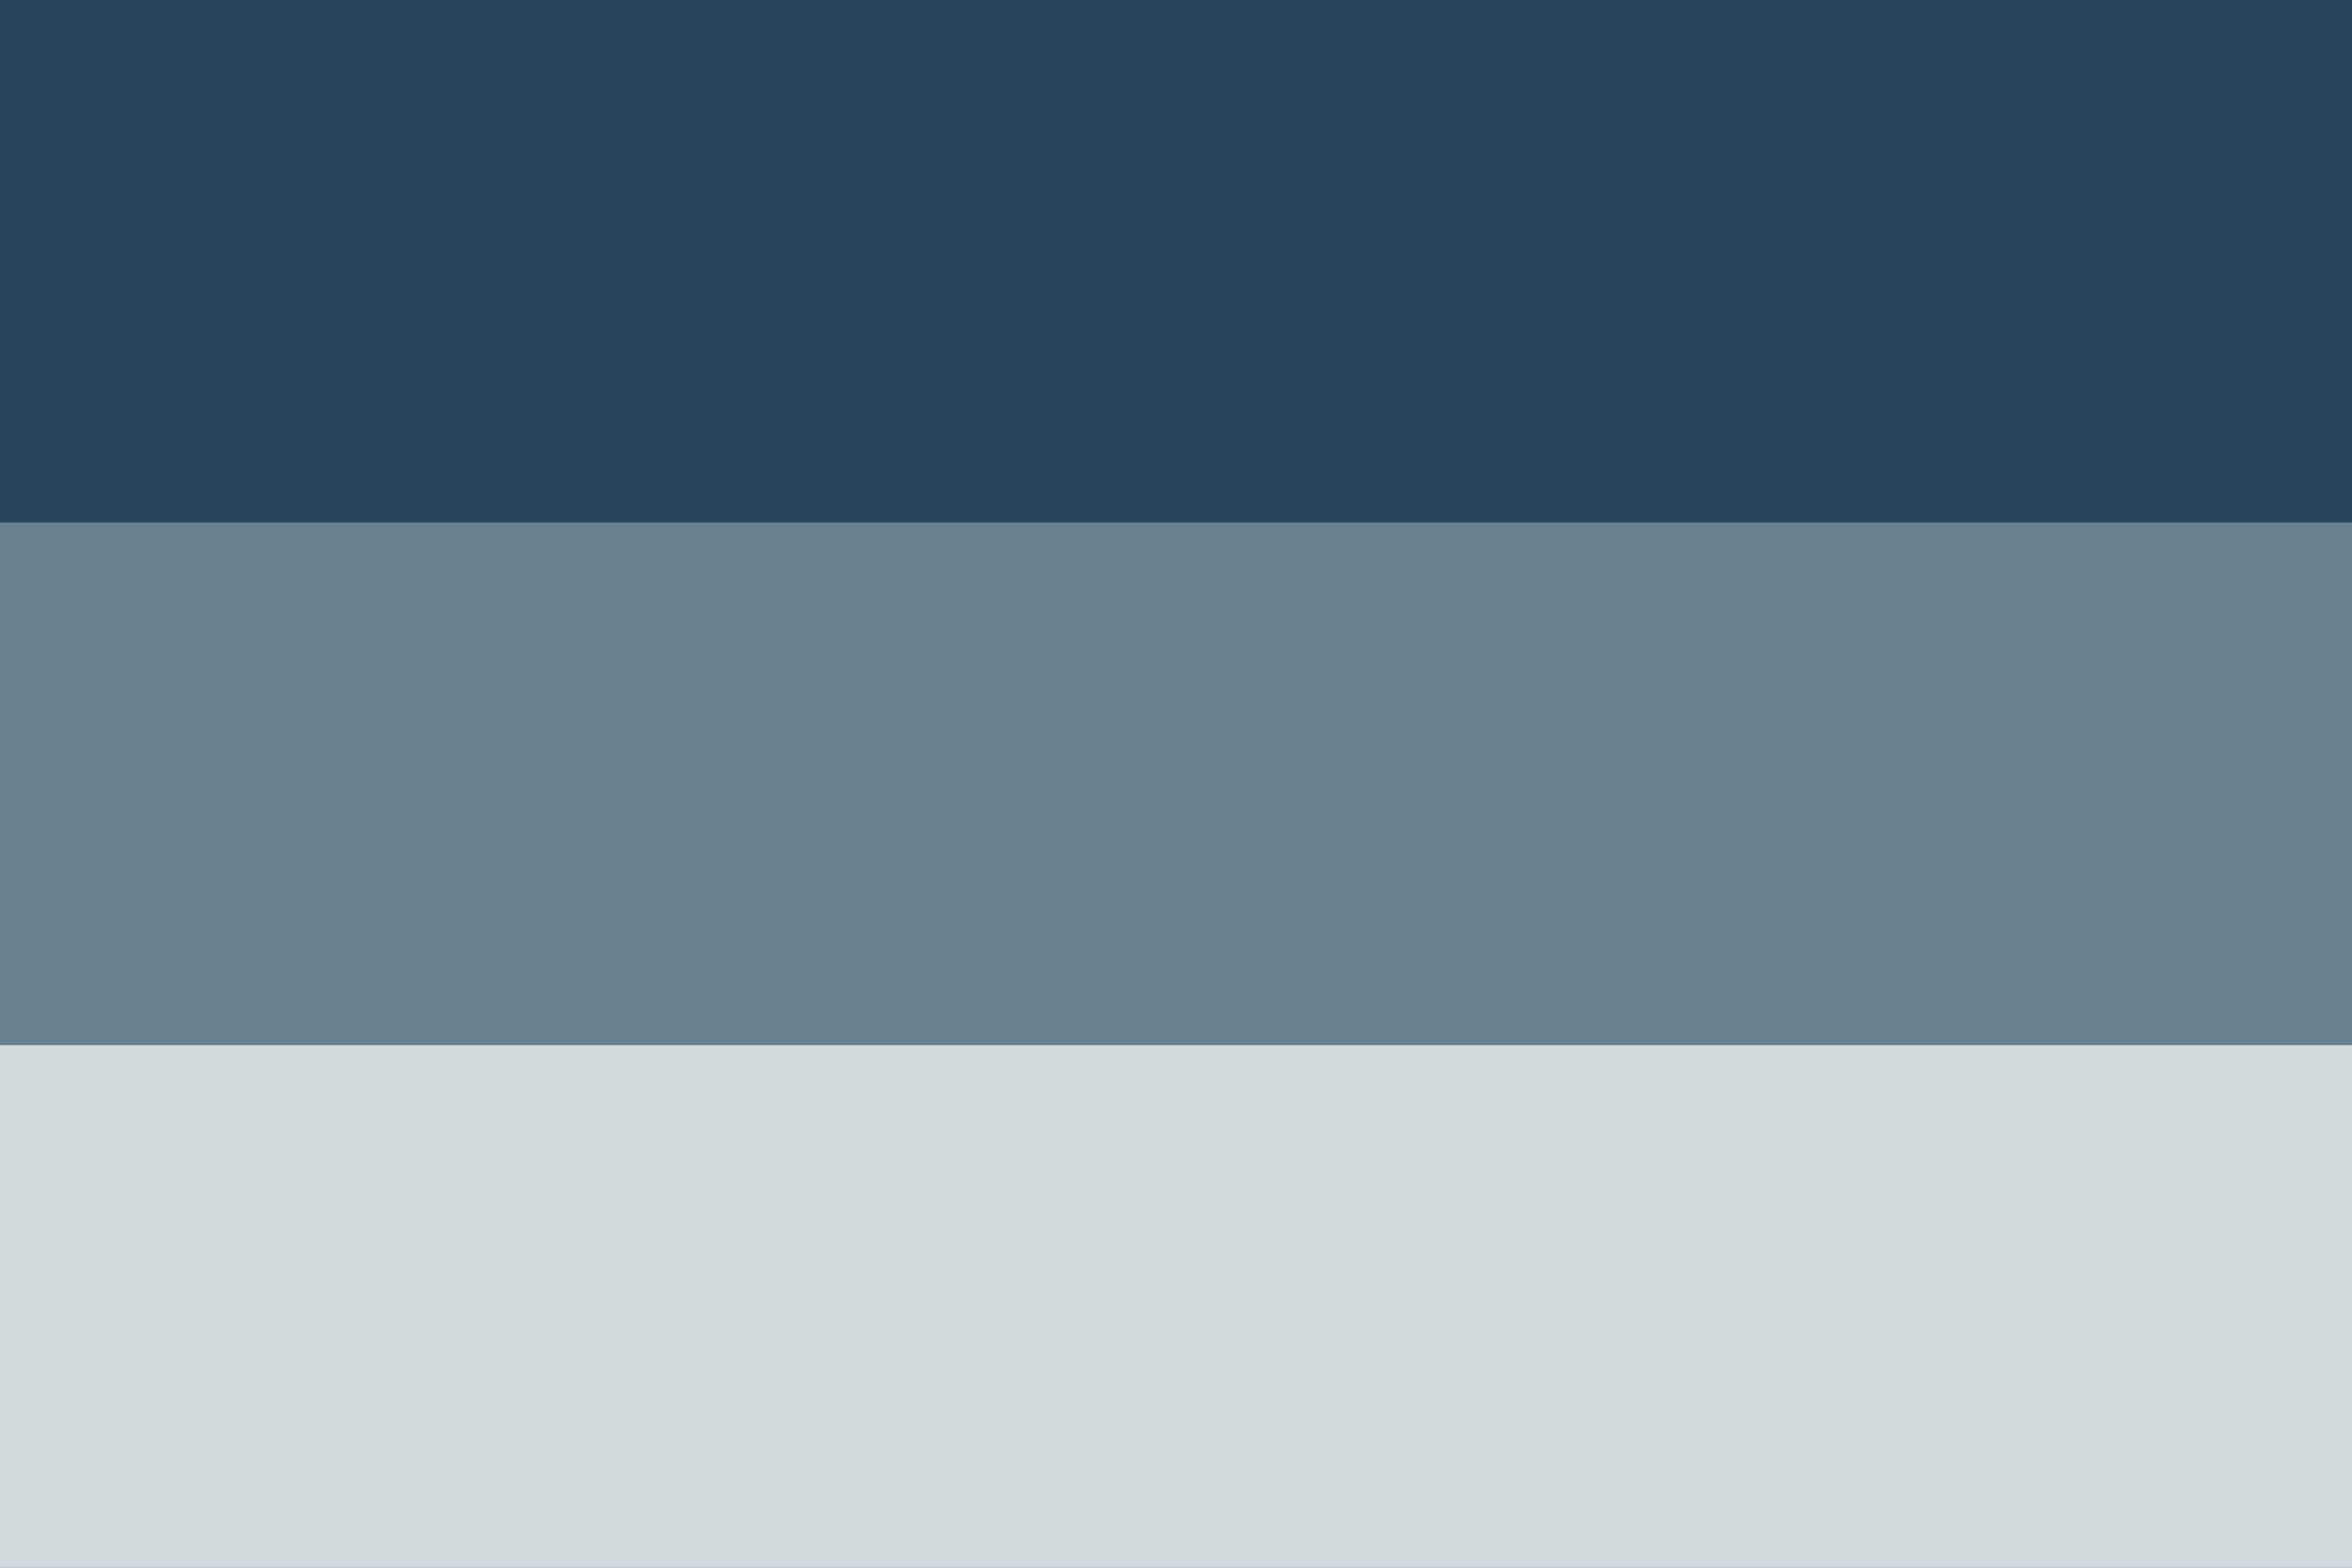
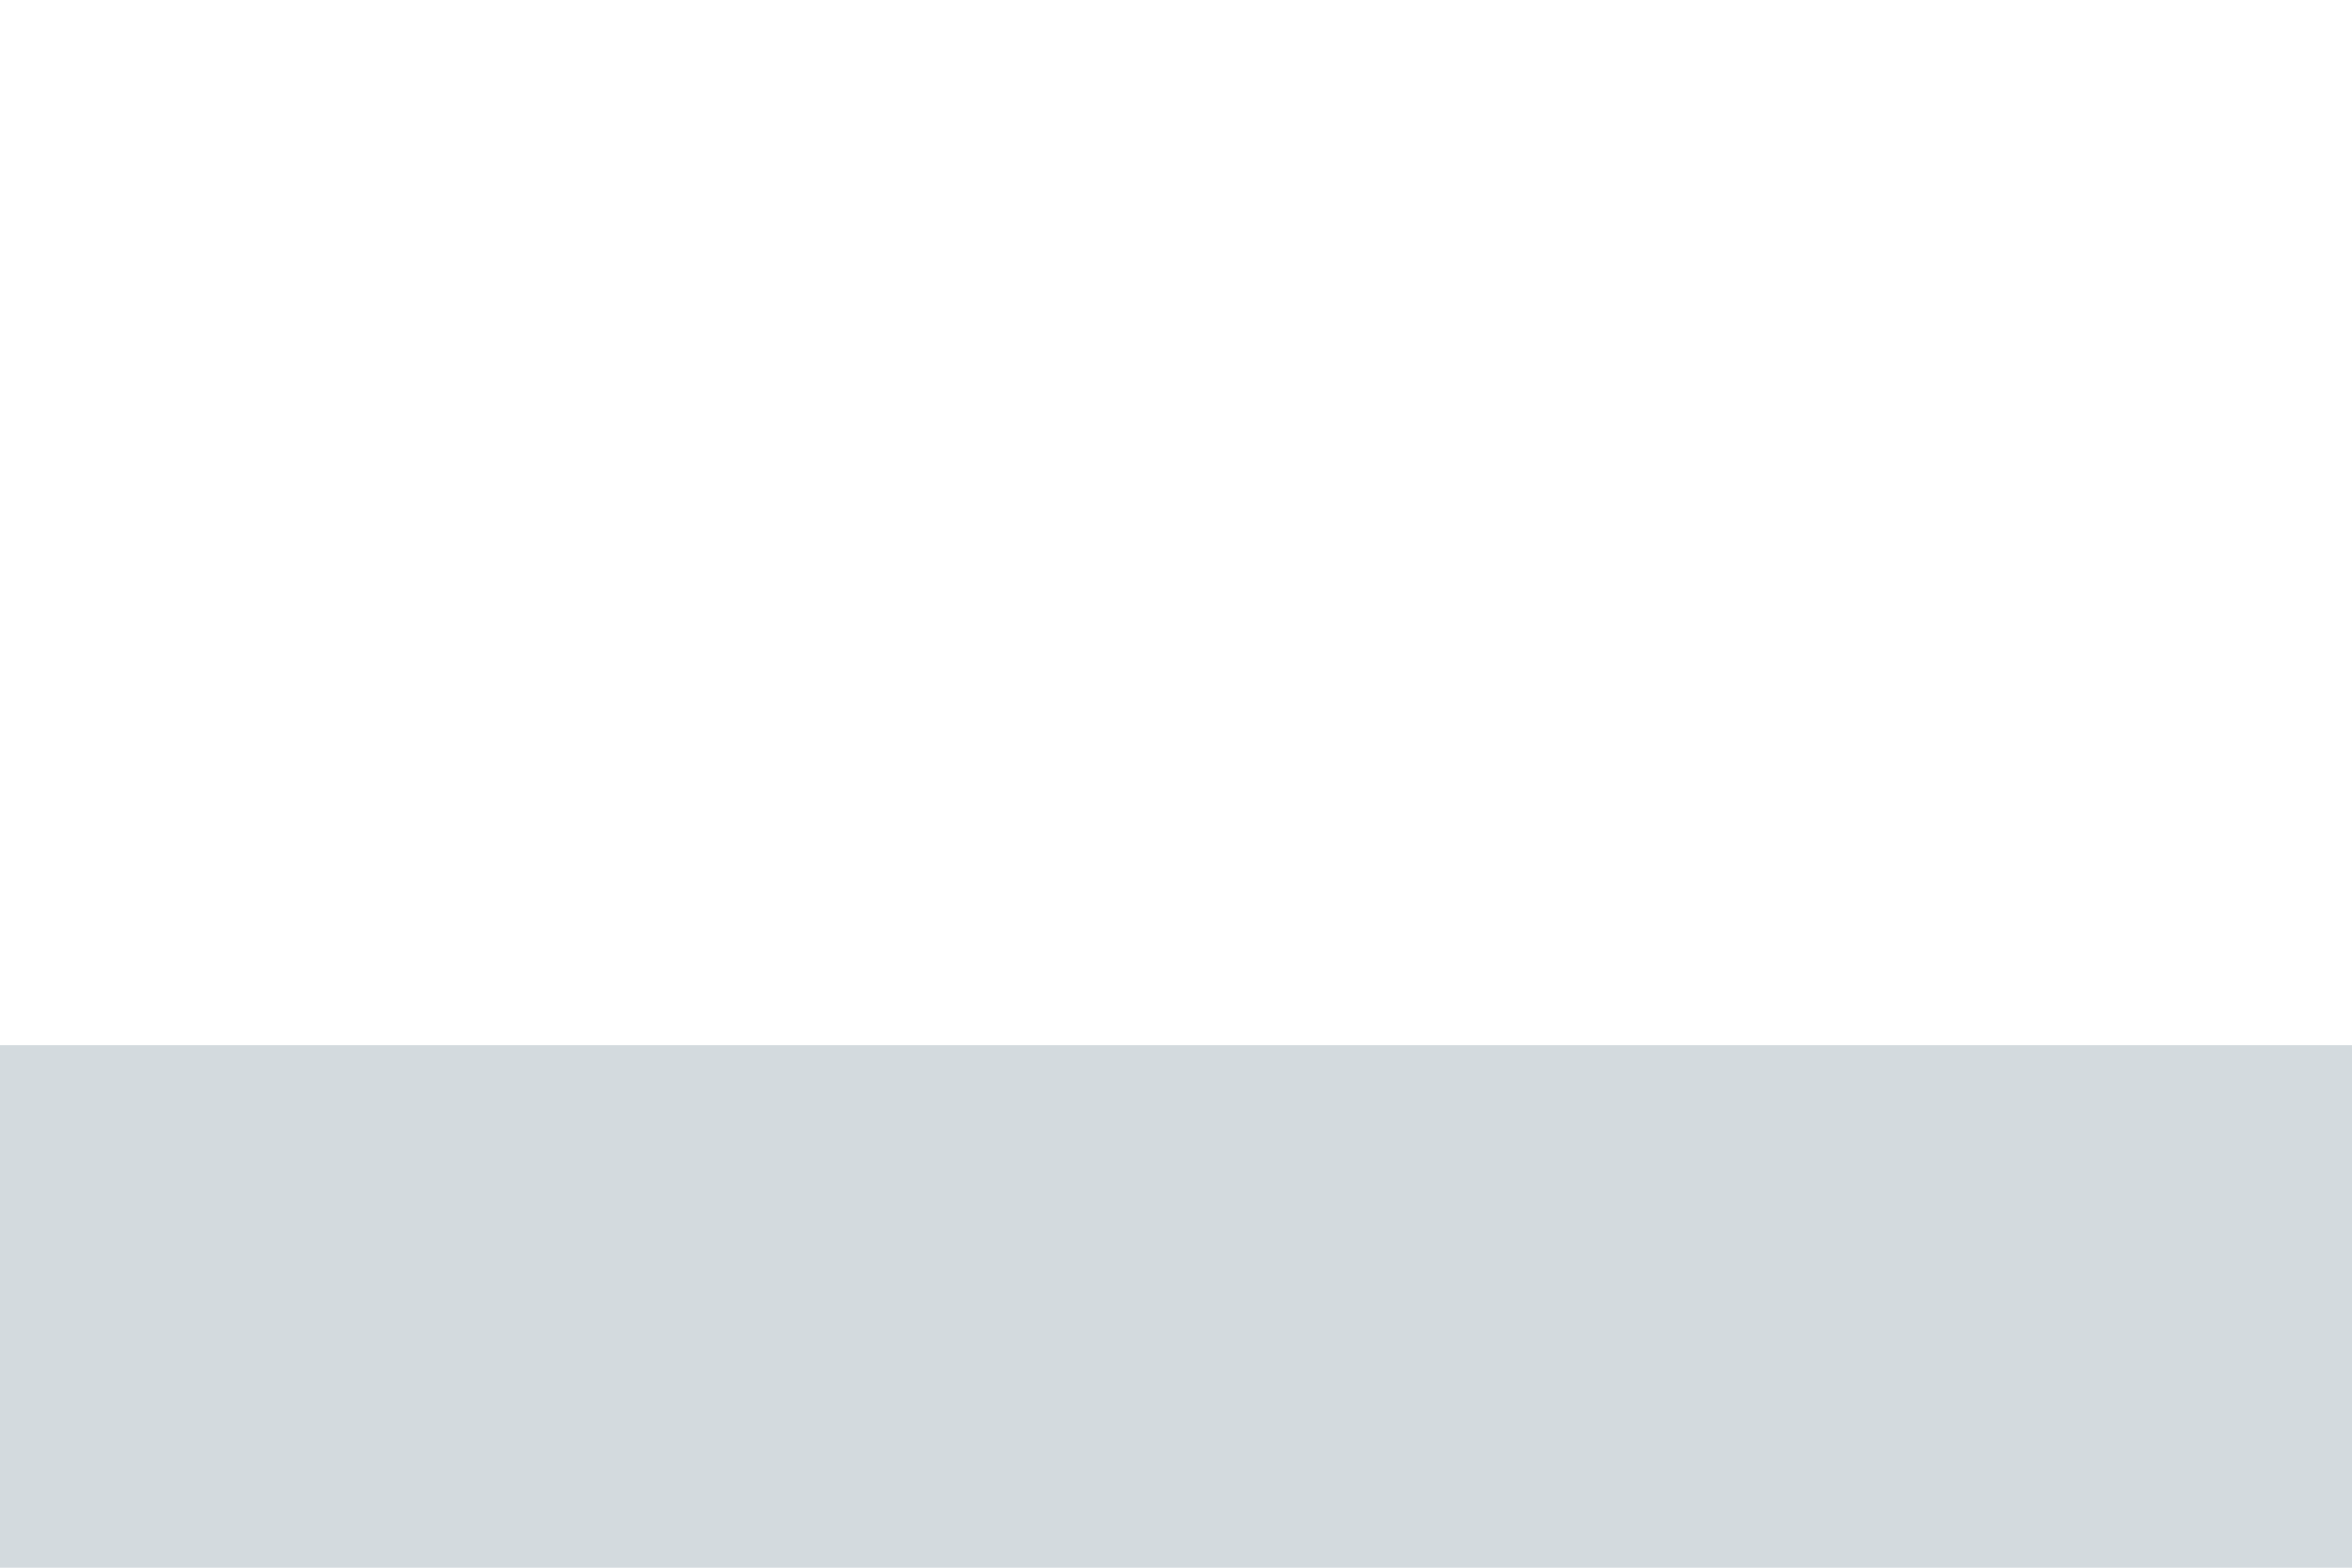
<svg xmlns="http://www.w3.org/2000/svg" id="Ebene_2" width="18" height="12" viewBox="0 0 18 12">
  <defs>
    <style>
      .cls-1 {
        fill: none;
      }

      .cls-2 {
        fill: #6a818f;
      }

      .cls-3 {
        fill: #24455b;
      }

      .cls-4 {
        fill: #d3dade;
      }

      .cls-5 {
        clip-path: url(#clippath);
      }
    </style>
    <clipPath id="clippath">
      <rect class="cls-1" width="18" height="12" />
    </clipPath>
  </defs>
  <g id="Ebene_1-2" data-name="Ebene_1">
    <g class="cls-5">
      <g>
-         <path class="cls-2" d="M18,0H0v12h18V0Z" />
        <path class="cls-4" d="M18,8H0v4h18v-4Z" />
-         <path class="cls-3" d="M18,0H0v4h18V0Z" />
      </g>
    </g>
  </g>
</svg>